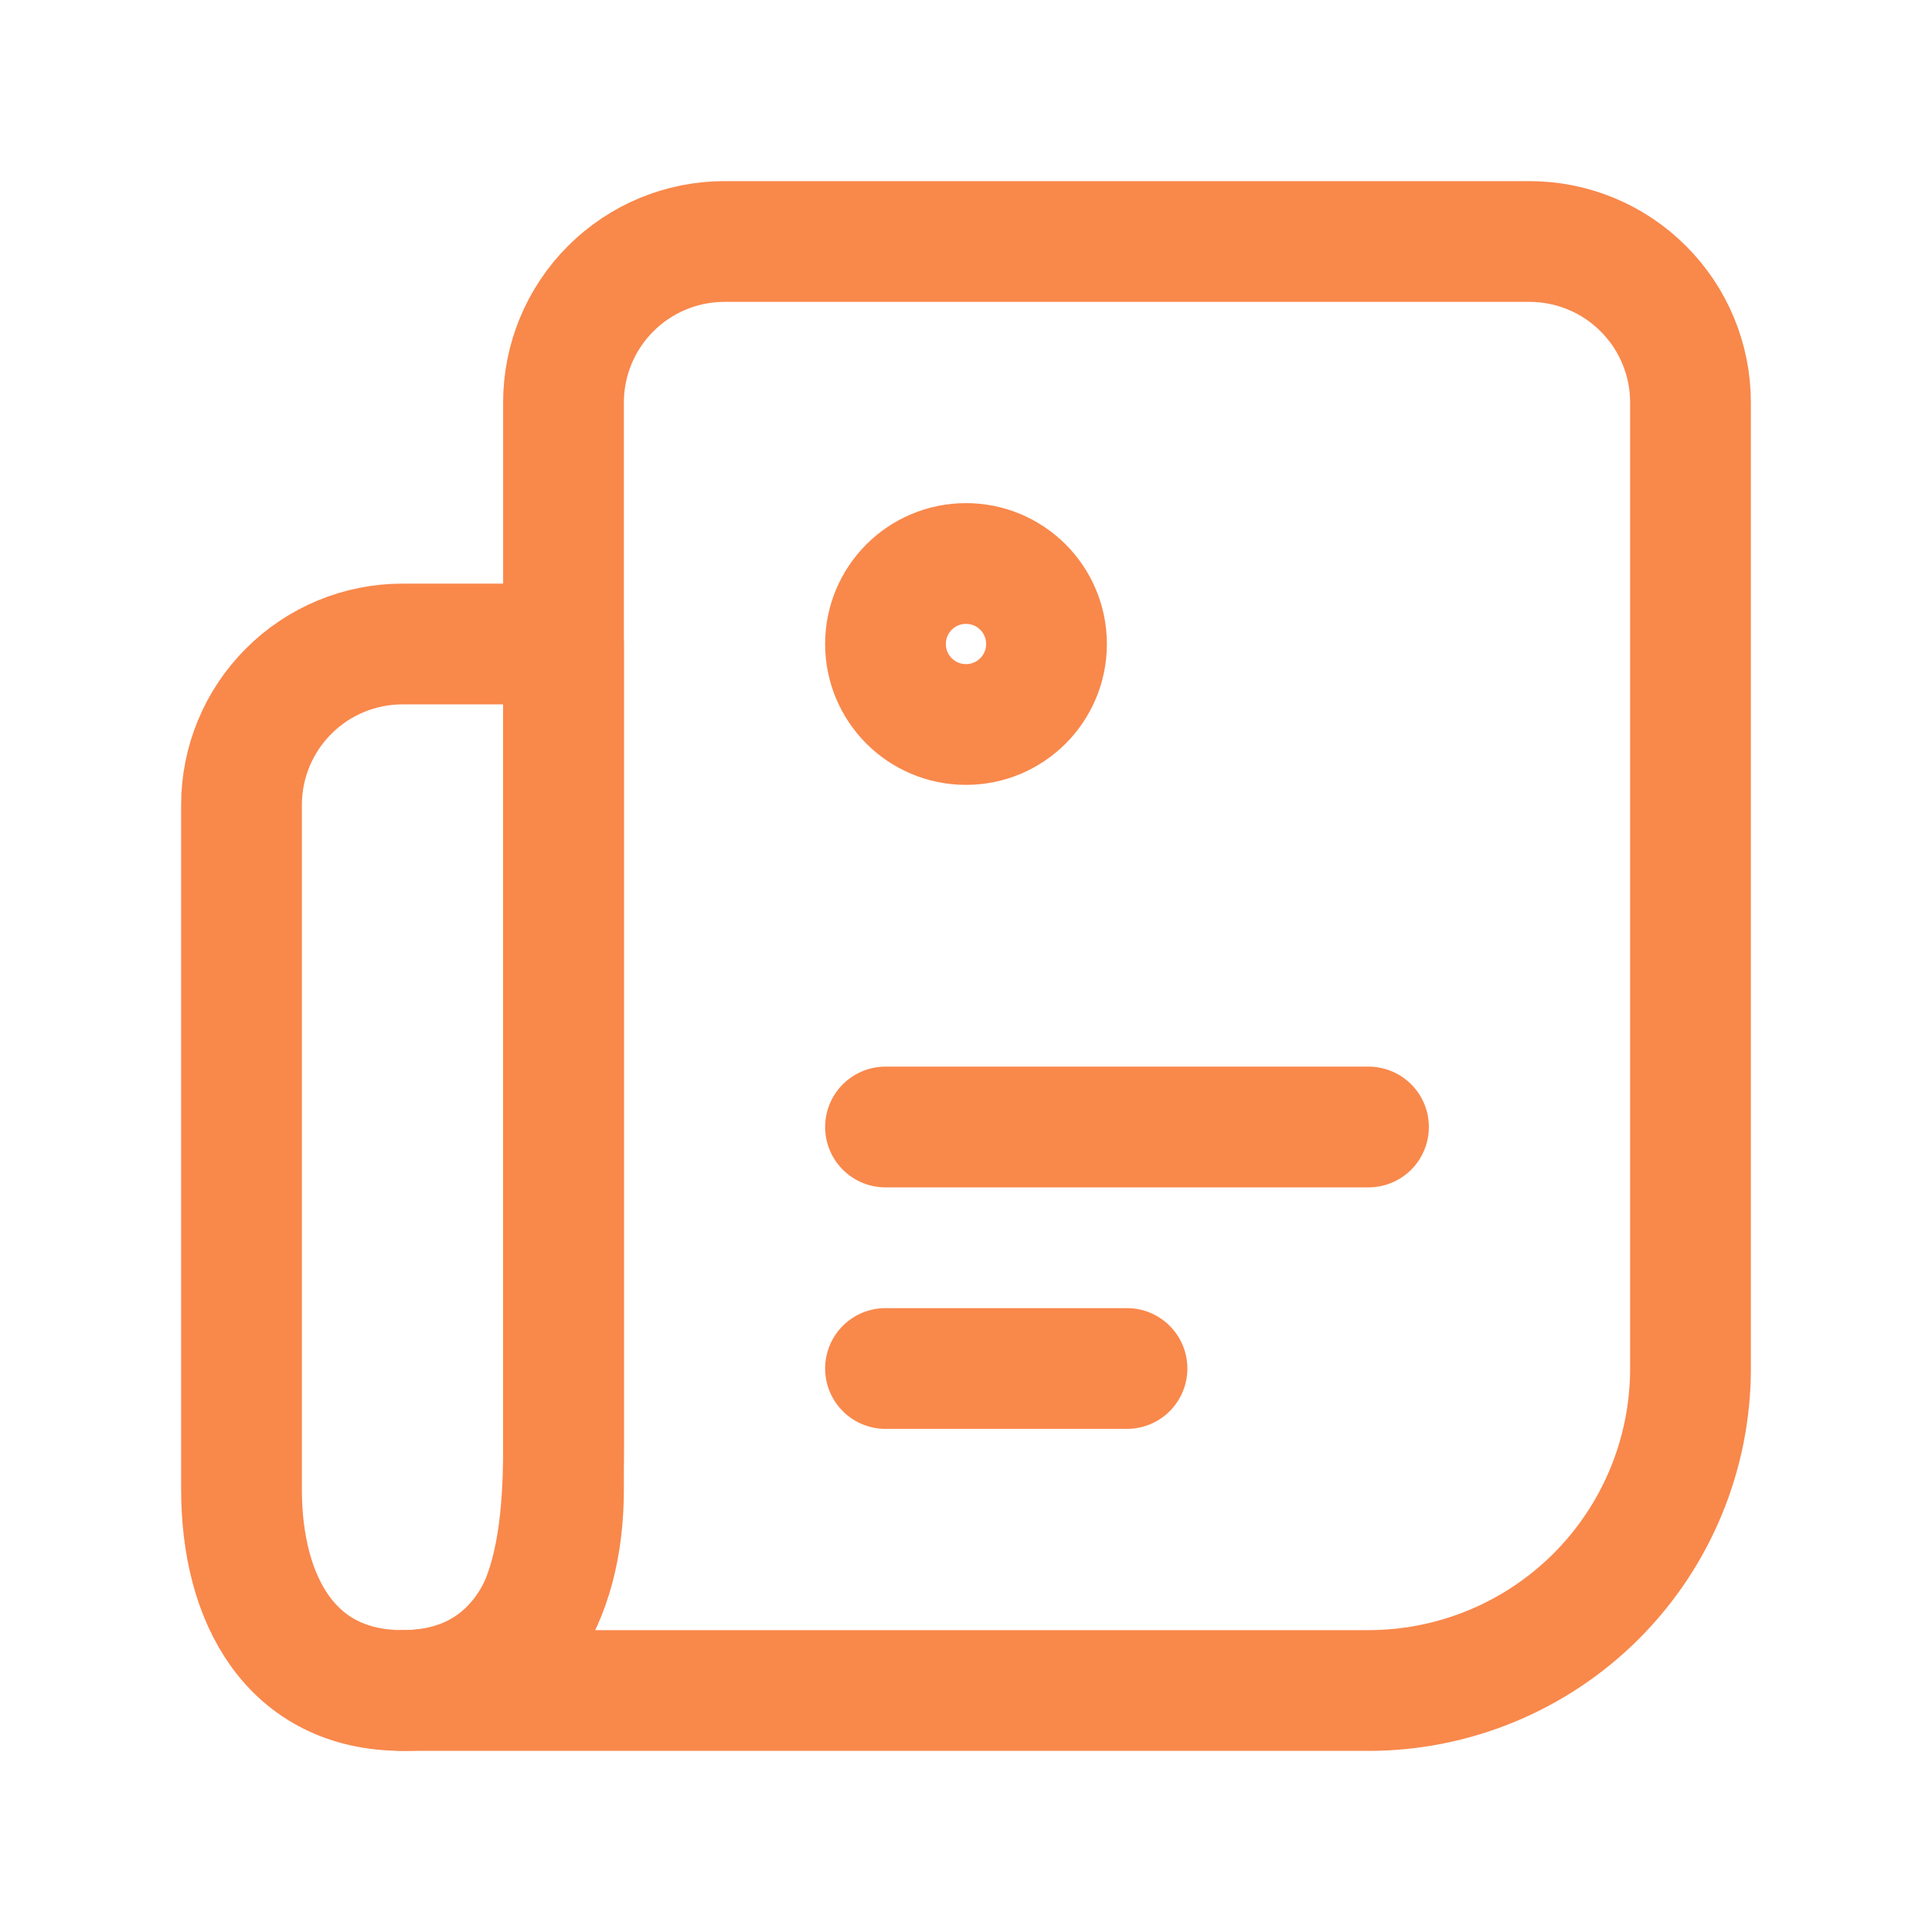
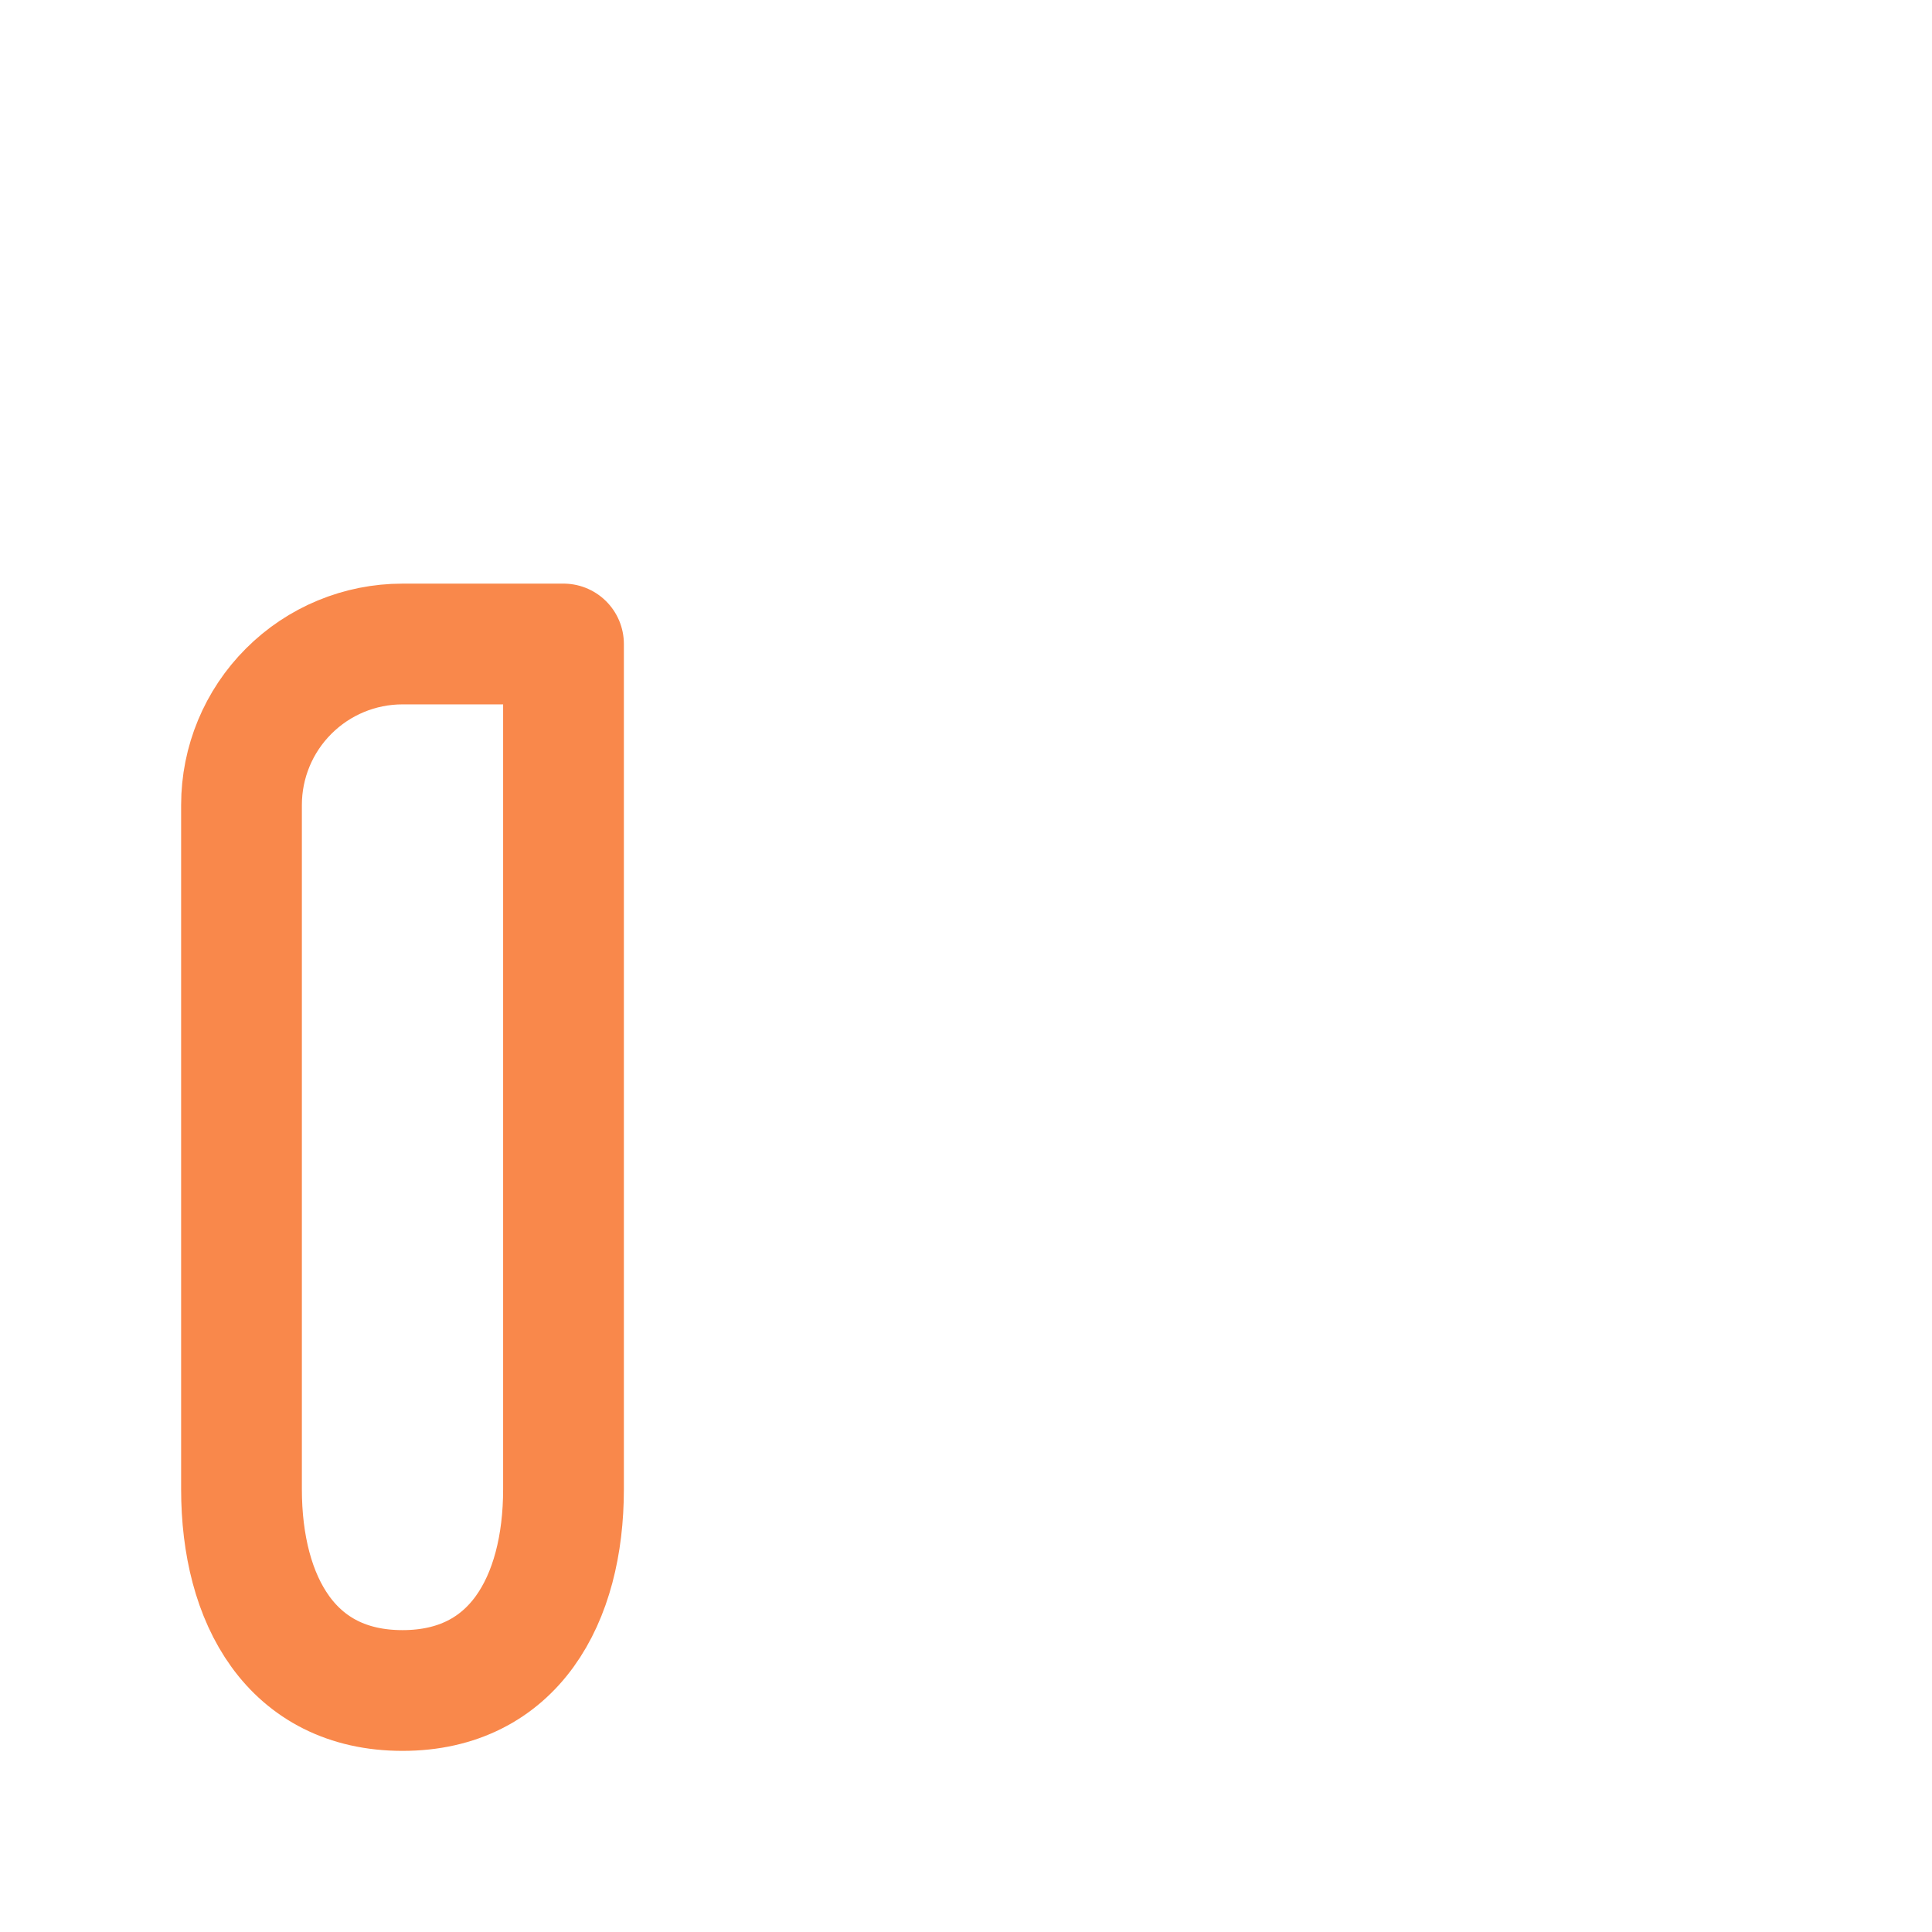
<svg xmlns="http://www.w3.org/2000/svg" width="48" height="48" viewBox="0 0 48 48" fill="none">
-   <path d="M10 42H34C36.122 42 38.157 41.157 39.657 39.657C41.157 38.157 42 36.122 42 34V10C42 8.939 41.579 7.922 40.828 7.172C40.078 6.421 39.061 6 38 6H18C16.939 6 15.922 6.421 15.172 7.172C14.421 7.922 14 8.939 14 10V36C14 39.314 13.314 42 10 42Z" stroke="#F9884B" stroke-width="3" stroke-linecap="round" stroke-linejoin="round" />
  <path d="M6 20C6 18.939 6.421 17.922 7.172 17.172C7.922 16.421 8.939 16 10 16H14V37C14 39.76 12.76 42 10 42C7.24 42 6 39.76 6 37V20Z" stroke="#F9884B" stroke-width="3" stroke-linecap="round" stroke-linejoin="round" />
-   <path d="M24 18C25.105 18 26 17.105 26 16C26 14.895 25.105 14 24 14C22.895 14 22 14.895 22 16C22 17.105 22.895 18 24 18Z" stroke="#F9884B" stroke-width="3" stroke-linecap="round" stroke-linejoin="round" />
-   <path d="M22 28H34" stroke="#F9884B" stroke-width="3" stroke-linecap="round" stroke-linejoin="round" />
-   <path d="M22 34H28" stroke="#F9884B" stroke-width="3" stroke-linecap="round" stroke-linejoin="round" />
</svg>